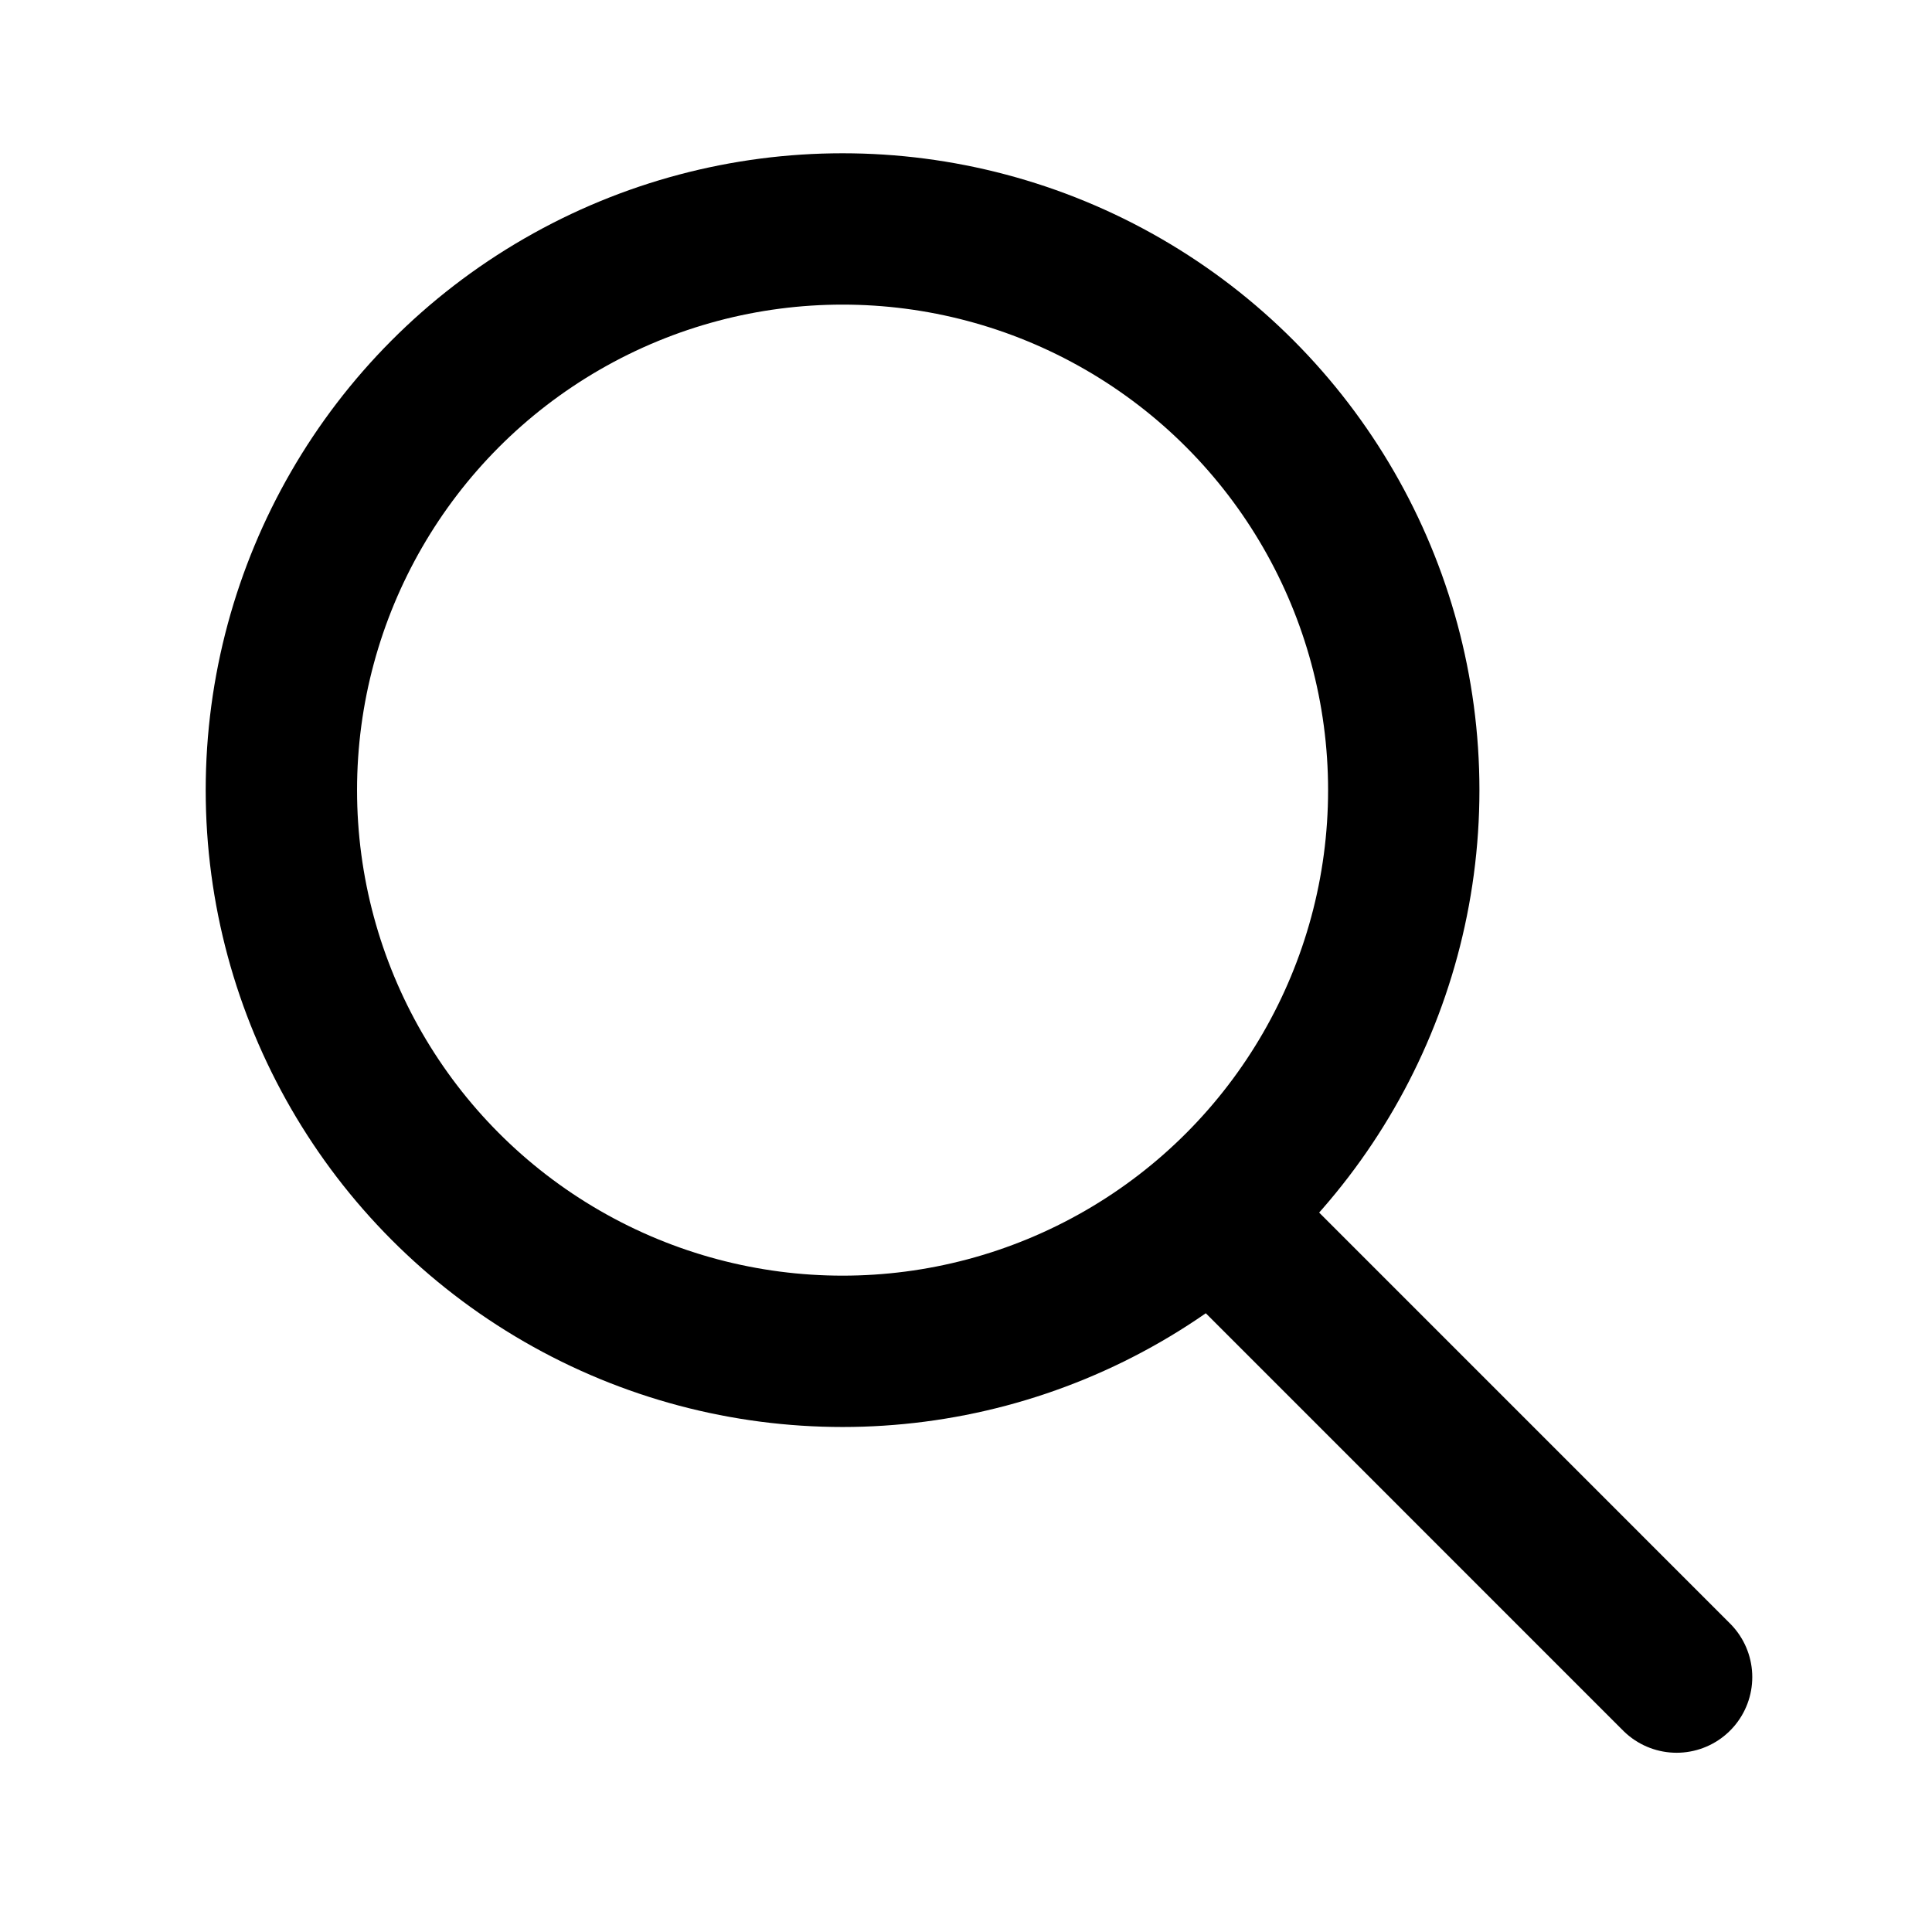
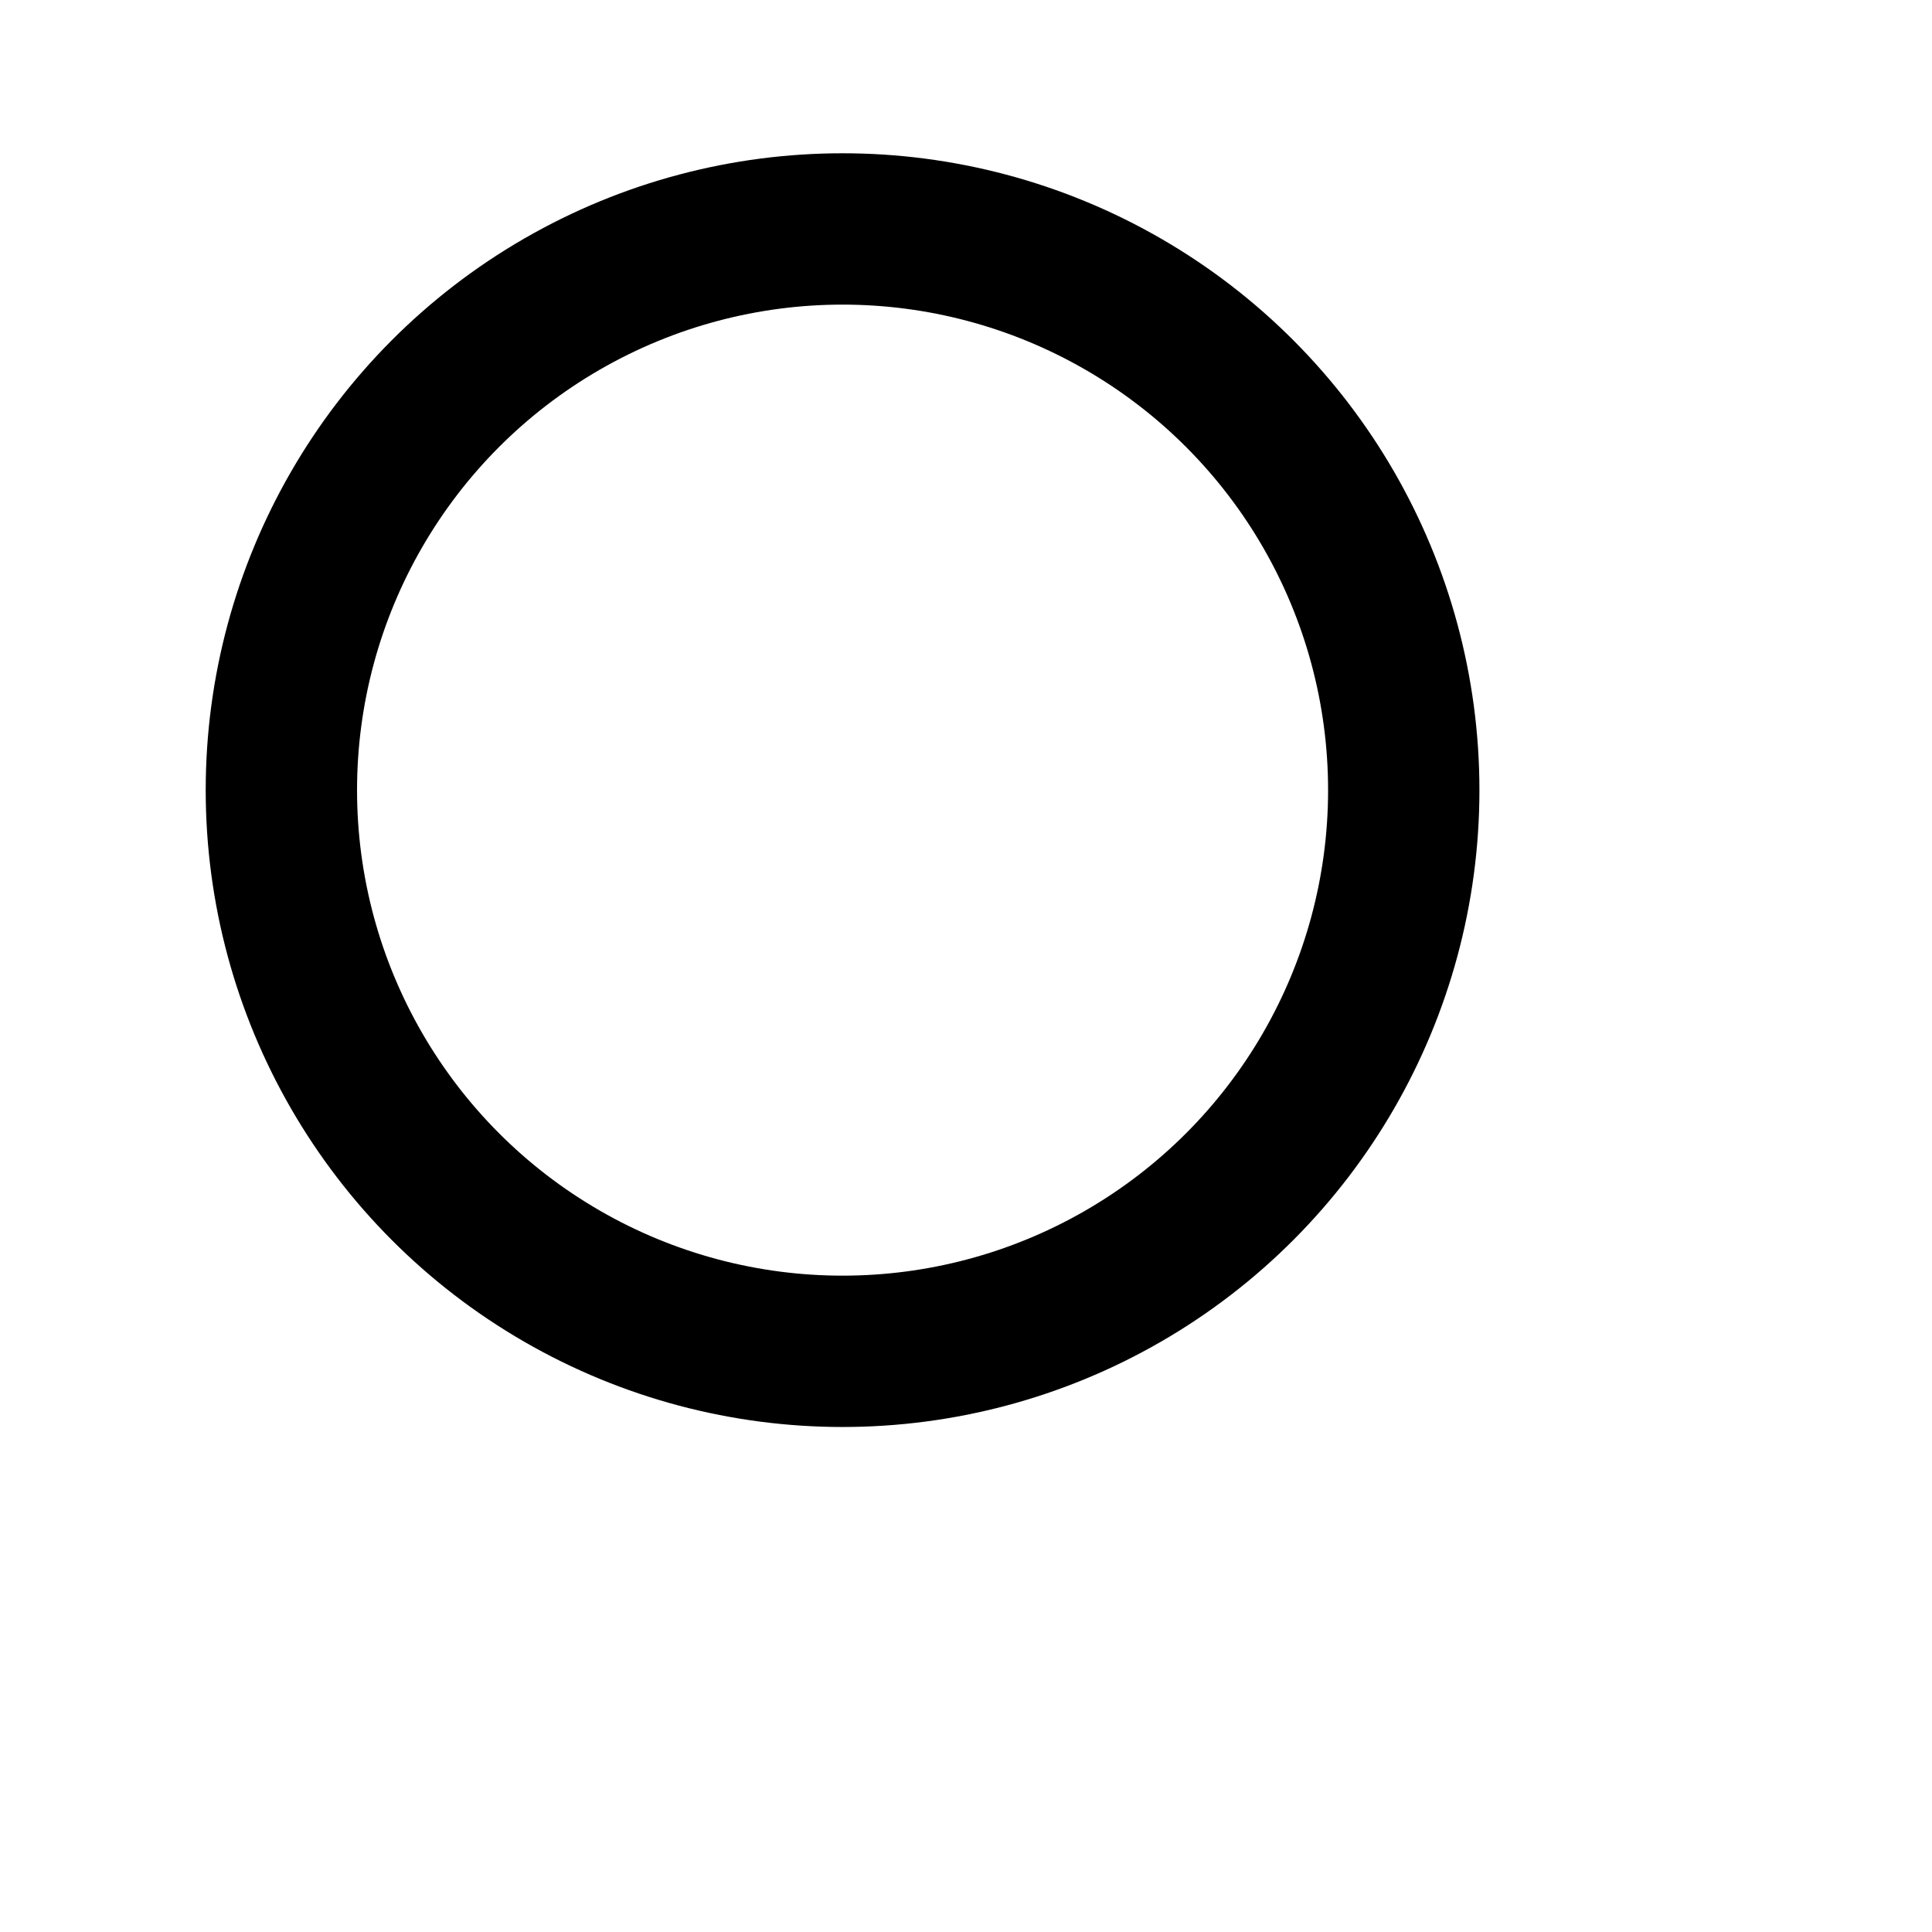
<svg xmlns="http://www.w3.org/2000/svg" width="36" height="36" viewBox="0 0 36 36" fill="none">
  <g id="icon/search">
    <circle id="Ellipse 5" cx="15.7" cy="14.723" r="10.457" stroke="black" stroke-width="2.82" />
-     <path id="Line 4" d="M31.241 31.25L22.876 22.884" stroke="black" stroke-width="2.82" stroke-linecap="round" />
  </g>
</svg>